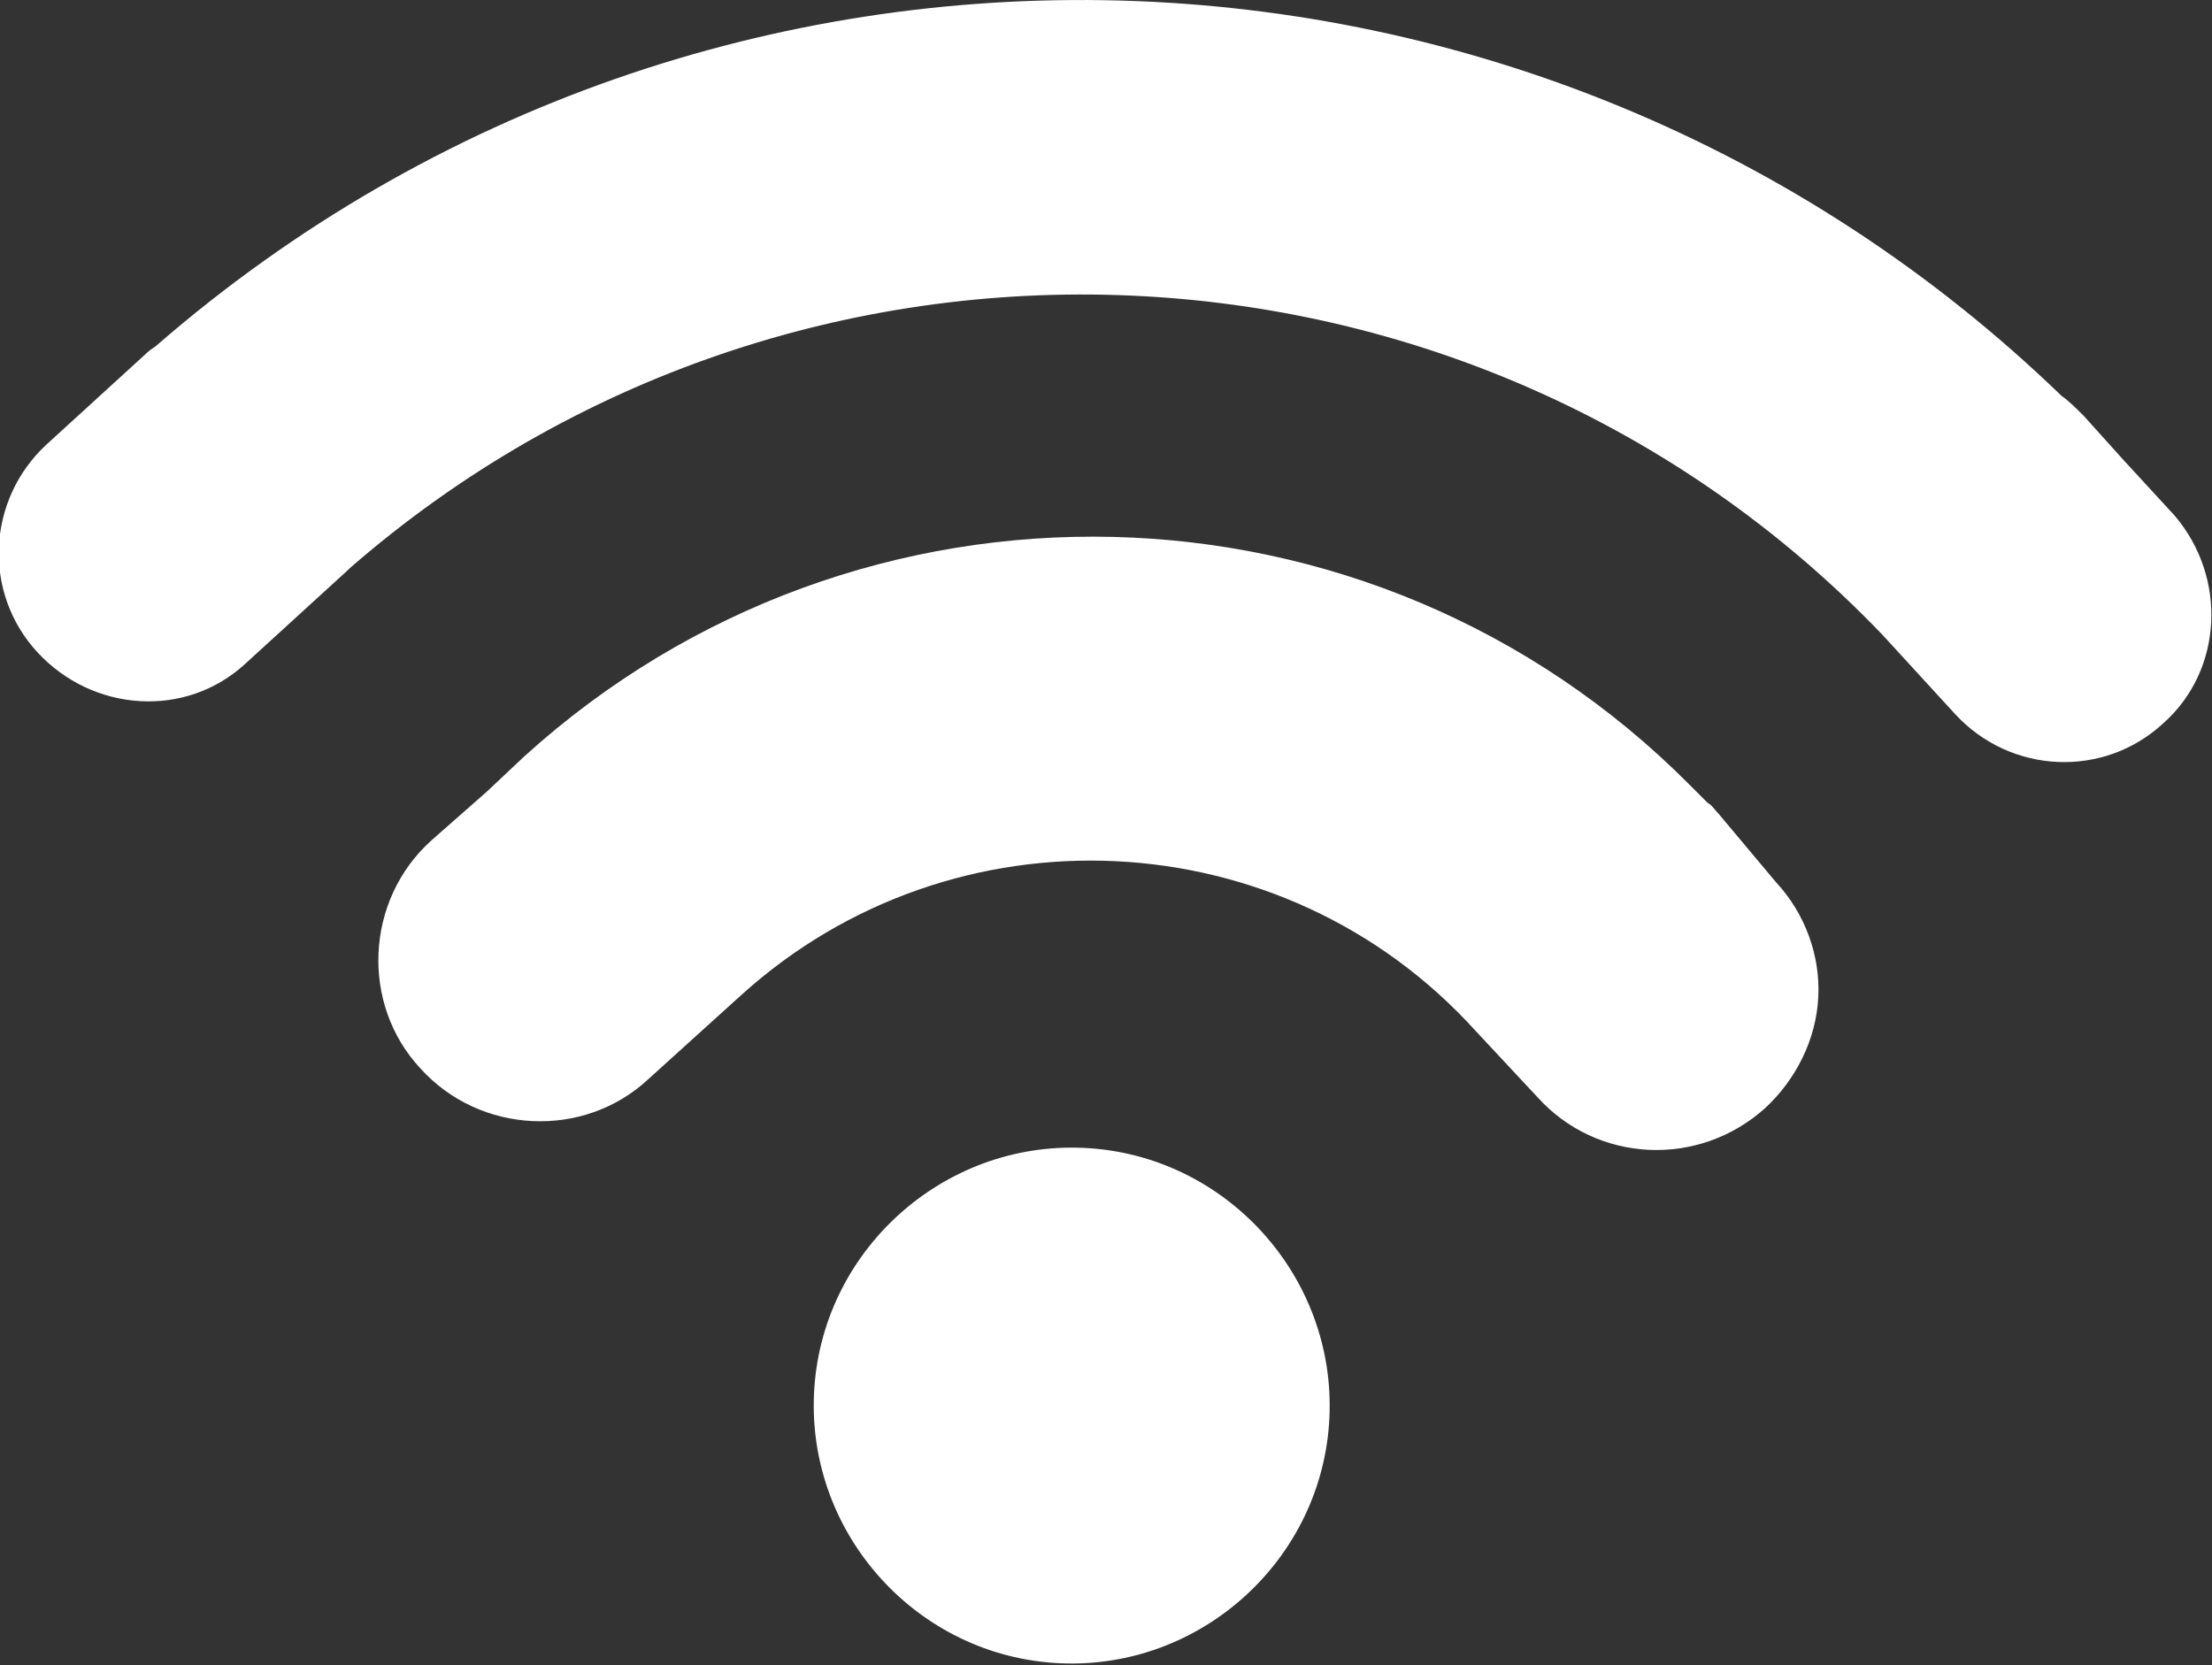
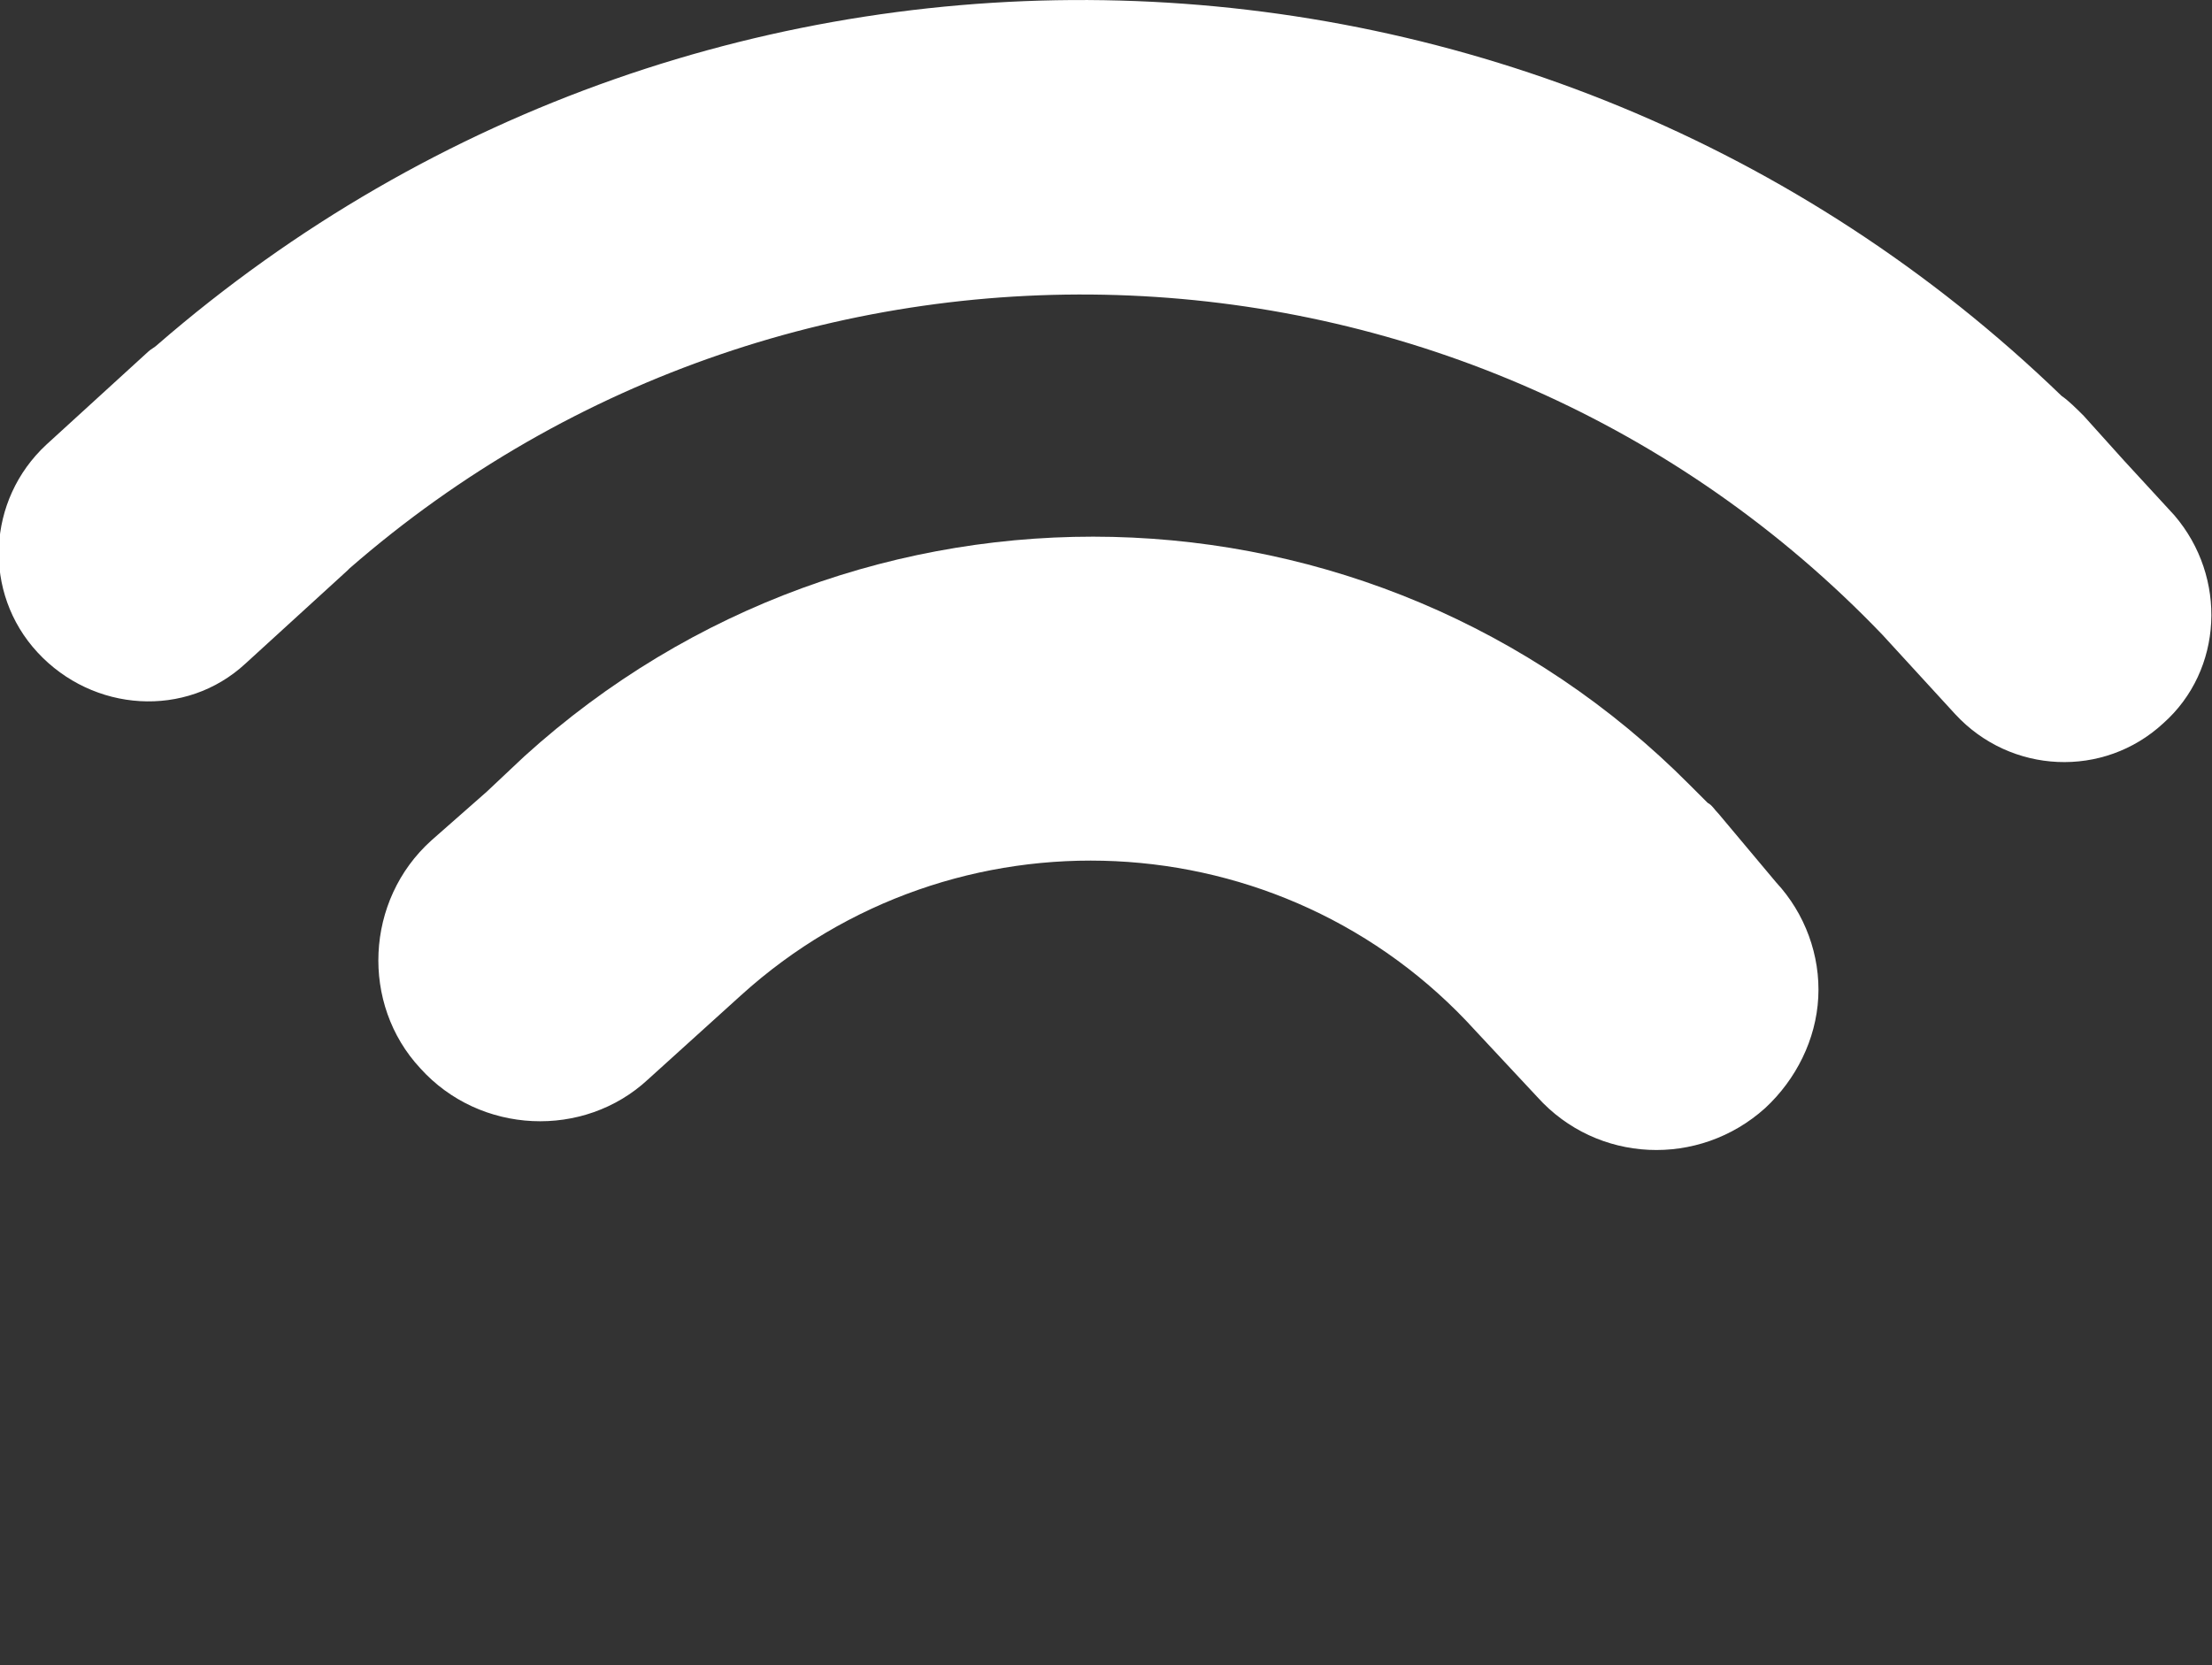
<svg xmlns="http://www.w3.org/2000/svg" version="1.1" id="_1" x="0px" y="0px" viewBox="0 0 100 75.3" style="enable-background:new 0 0 100 75.3;" xml:space="preserve">
  <rect x="0" y="0" width="100" height="75.3" fill="#333333" stroke="none" />
  <style type="text/css">
	.st0{fill:#FFFFFF;}
</style>
  <g>
-     <path class="st0" d="M49,51.9c6.4,0.3,11.4,5.8,11.1,12.2c-0.3,6.4-5.8,11.4-12.2,11.1c-6.4-0.3-11.4-5.8-11.1-12.2   C37.1,56.6,42.6,51.6,49,51.9z" />
    <path class="st0" d="M77.7,36.8c-0.2-0.2-0.3-0.4-0.5-0.5l-0.5-0.5c-0.1-0.1-0.2-0.2-0.3-0.3C62,21,38.8,20.5,23.7,34.2L22,35.8   L19.5,38c-3,2.7-3.2,7.4-0.5,10.3c2.7,3,7.4,3.2,10.3,0.5l4.2-3.8c9.6-8.7,24.5-8,33.2,1.6l2.8,3c2.7,3,7.3,3.2,10.3,0.5   c1.4-1.3,2.3-3.1,2.4-5c0.1-1.9-0.6-3.8-1.9-5.2L77.7,36.8z" />
    <path class="st0" d="M98.3,23.3L96,20.8c0,0,0,0,0,0l-1.8-2c-0.3-0.3-0.7-0.7-1-0.9C69.5-5,32.1-6.1,7.1,15.6   c-0.1,0.1-0.3,0.2-0.4,0.3l-4.6,4.2c-2.7,2.5-2.9,6.7-0.4,9.4c2.5,2.7,6.7,3,9.4,0.5l4.6-4.2c0,0,0.1-0.1,0.1-0.1   C36,8.1,66.6,9.4,85.1,28.7l3.3,3.6c2.5,2.7,6.7,2.9,9.4,0.4C100.5,30.3,100.7,26.1,98.3,23.3z" />
  </g>
</svg>